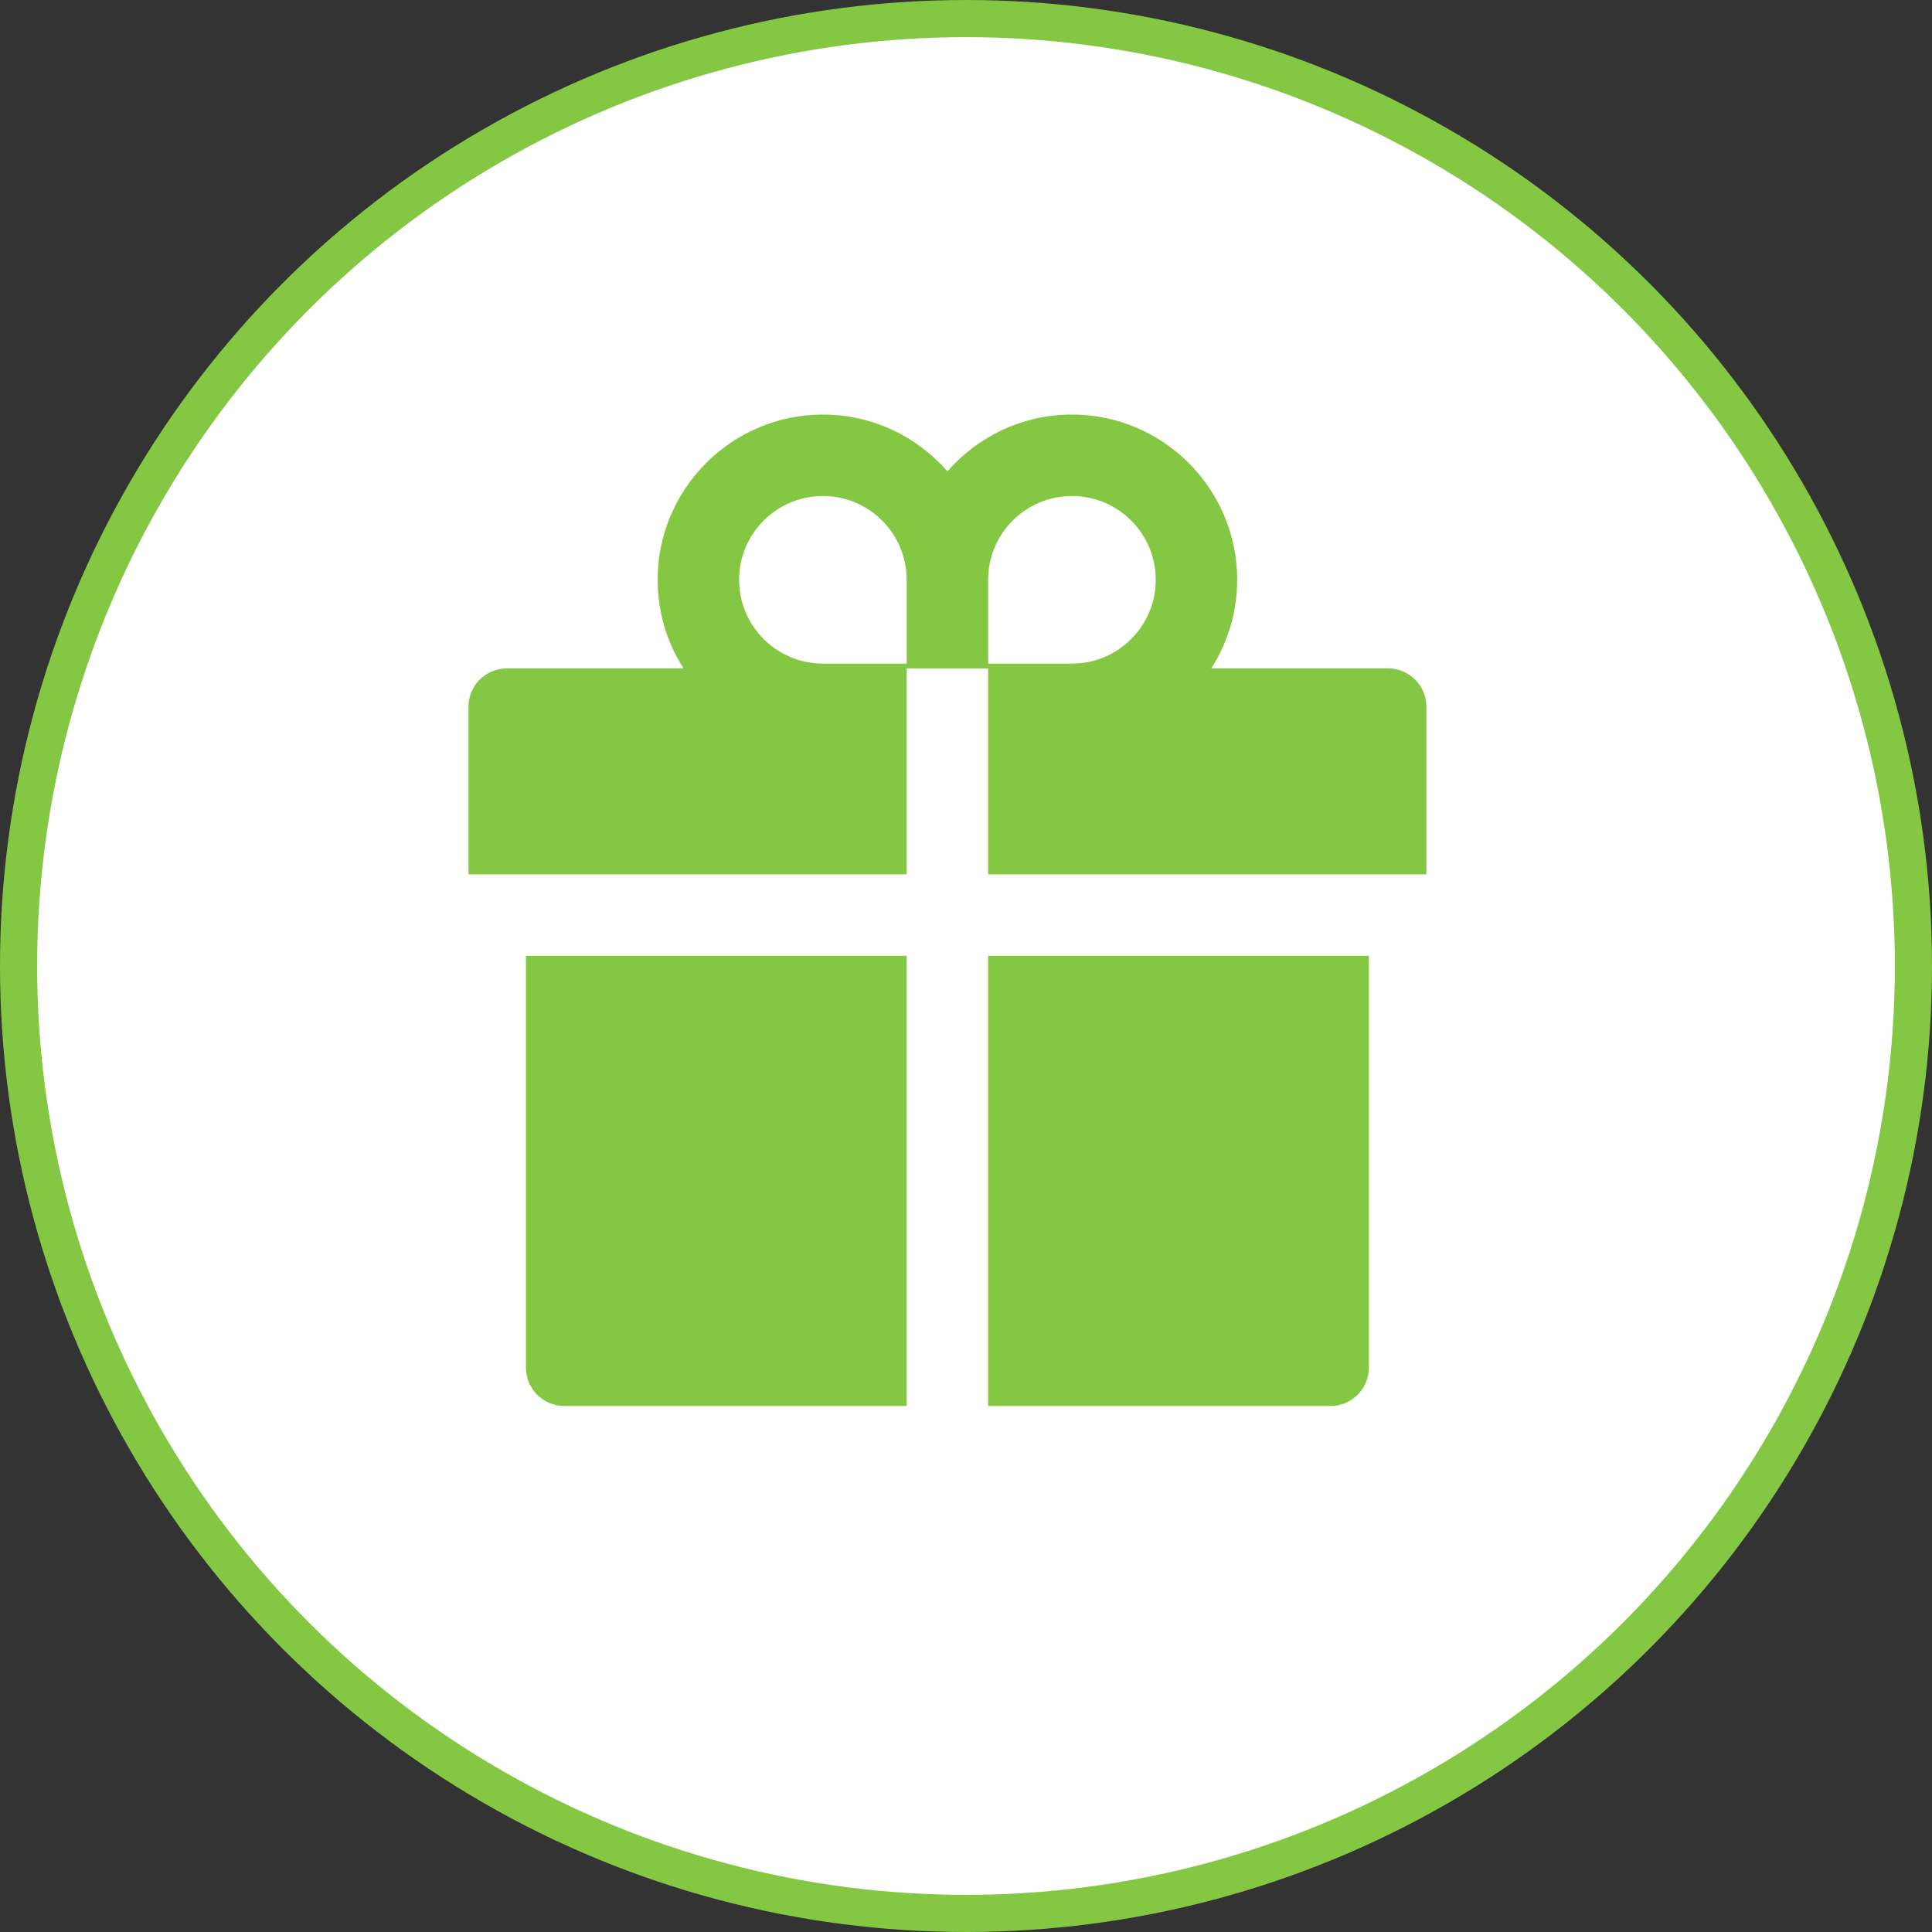
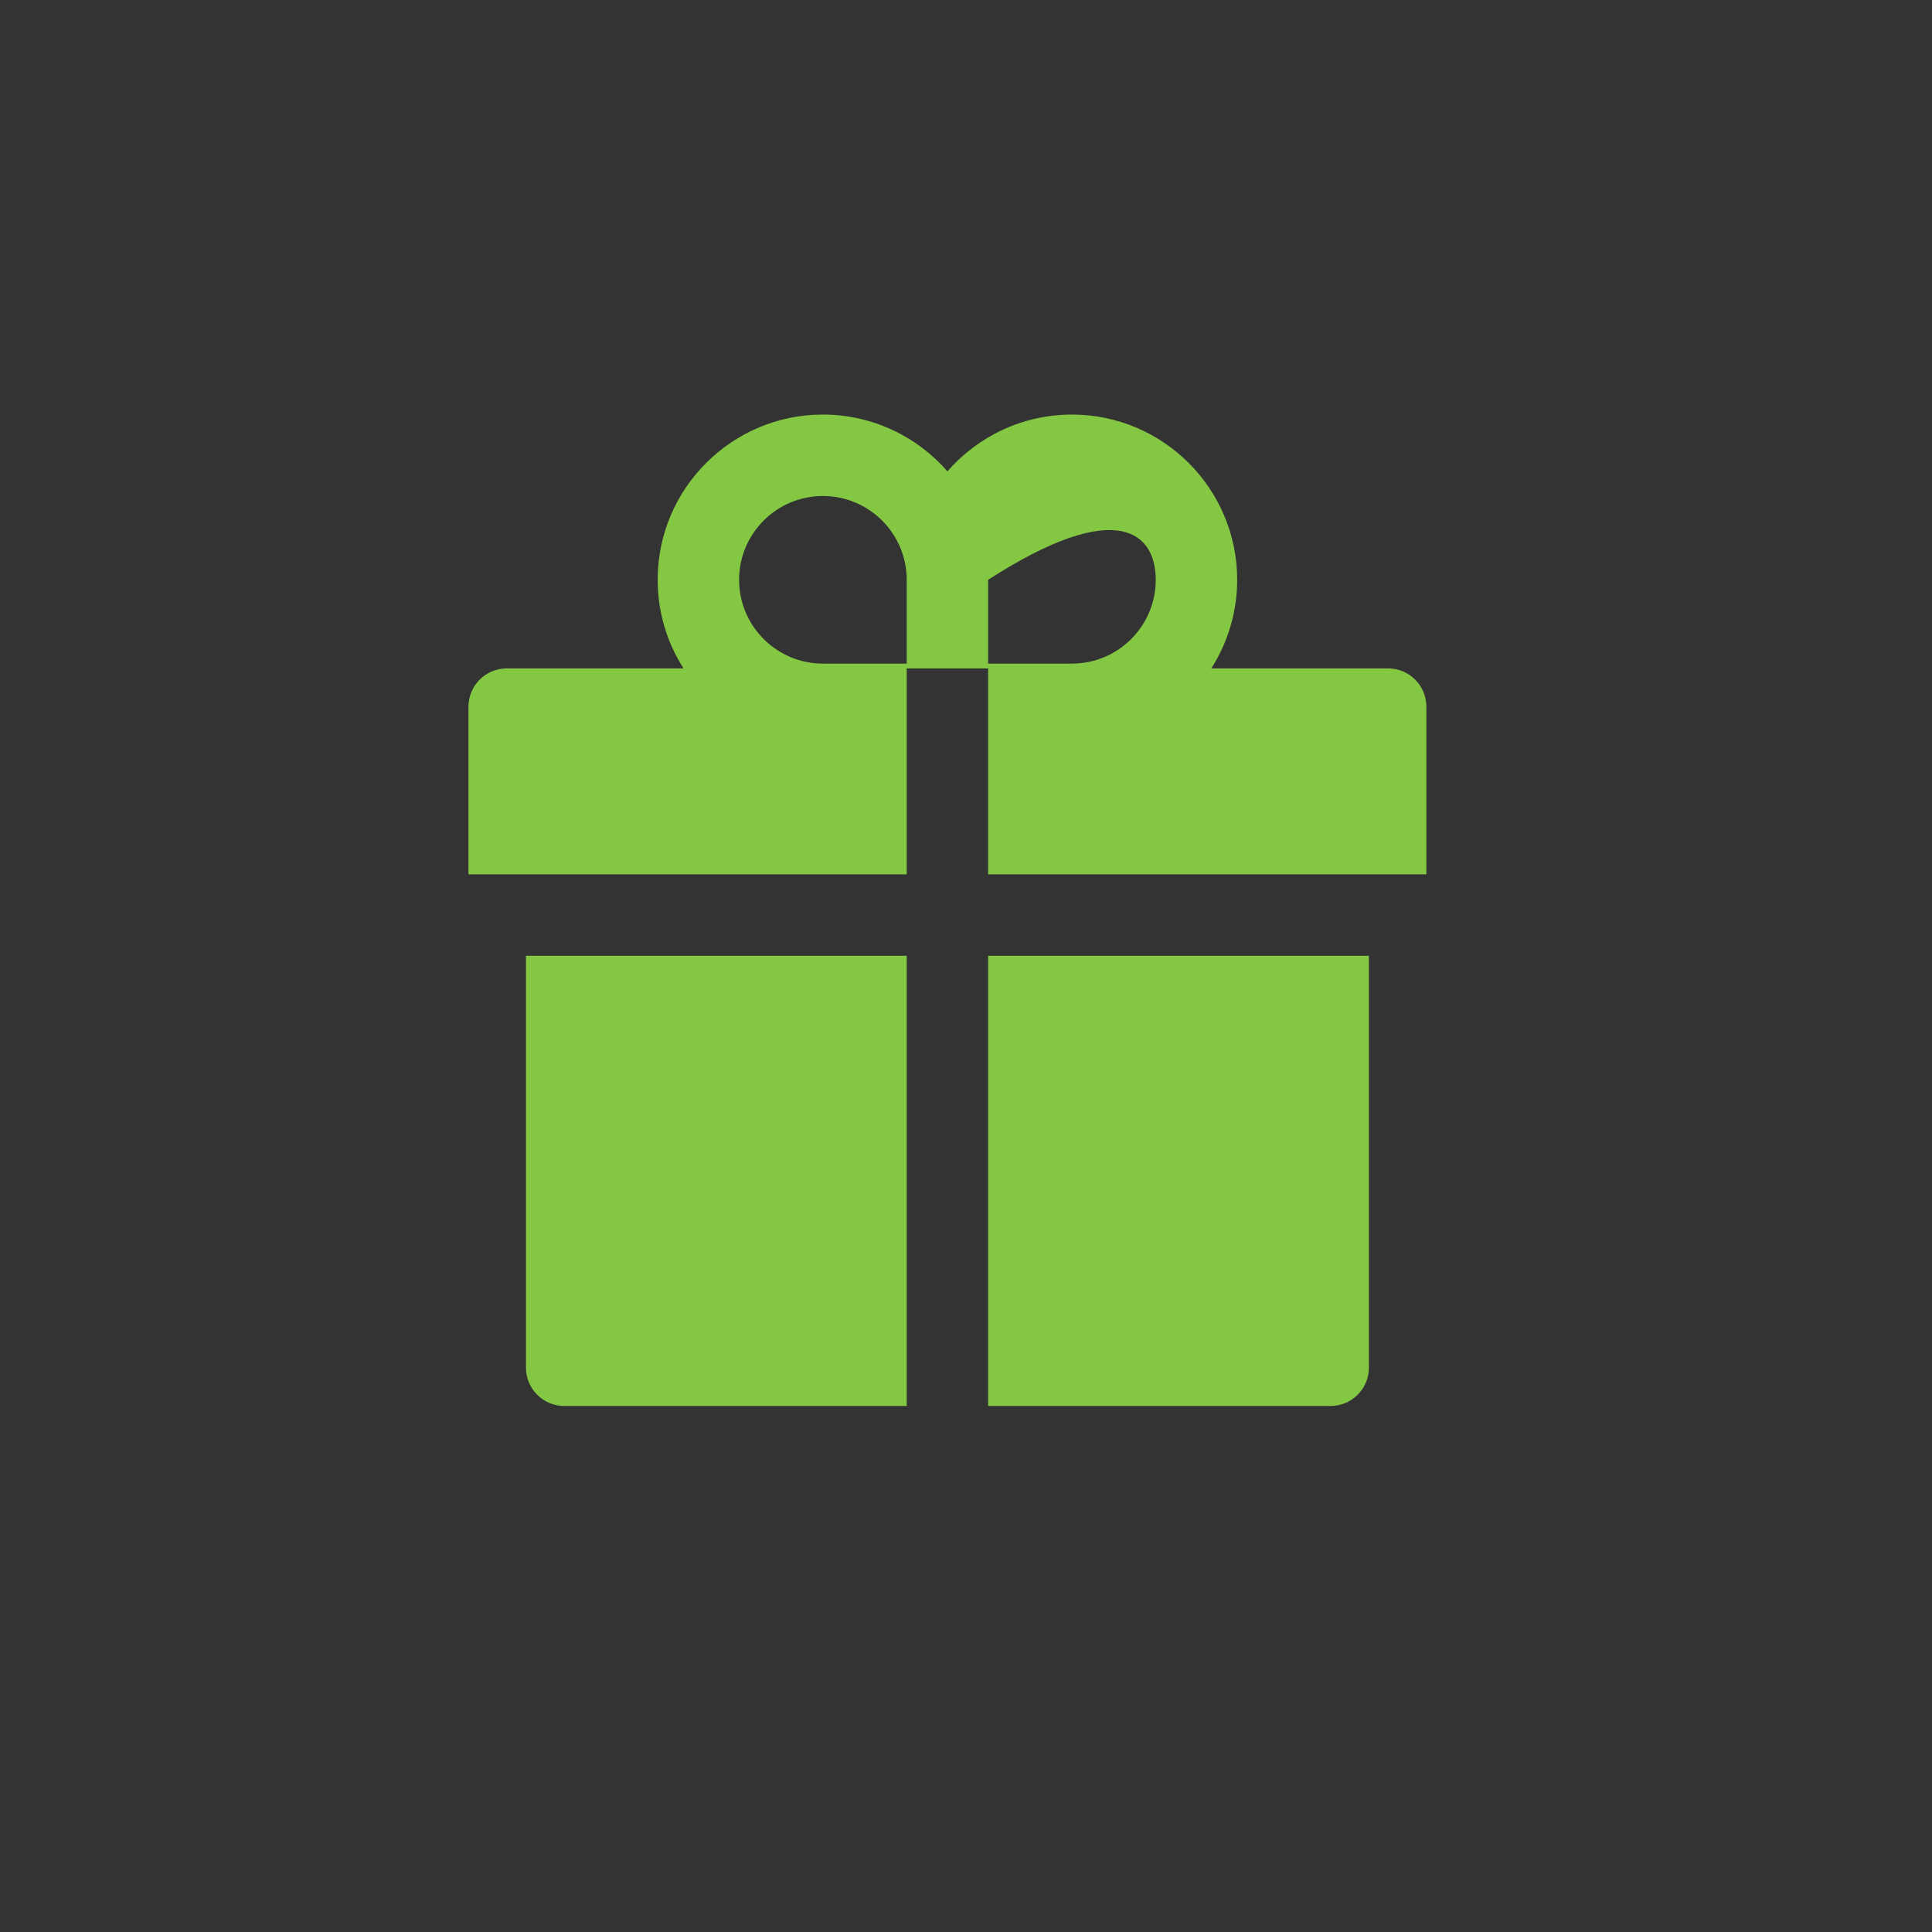
<svg xmlns="http://www.w3.org/2000/svg" width="52" height="52" viewBox="0 0 52 52" fill="none">
  <rect x="0" y="0" width="52" height="52" fill="#333333" stroke="none" />
-   <circle cx="26" cy="26" r="25.5" fill="white" stroke="#84C743" />
-   <path d="M14.156 36.81C14.156 37.381 14.617 37.842 15.188 37.842H24.404V25.725H14.156V36.81ZM26.596 37.842H35.812C36.383 37.842 36.844 37.381 36.844 36.81V25.725H26.596V37.842ZM37.359 17.99H32.603C33.041 17.301 33.299 16.482 33.299 15.605C33.299 13.153 31.304 11.158 28.852 11.158C27.517 11.158 26.315 11.751 25.5 12.686C24.685 11.751 23.483 11.158 22.148 11.158C19.696 11.158 17.701 13.153 17.701 15.605C17.701 16.482 17.956 17.301 18.397 17.99H13.641C13.07 17.99 12.609 18.451 12.609 19.021V23.533H24.404V17.99H26.596V23.533H38.391V19.021C38.391 18.451 37.93 17.99 37.359 17.99ZM24.404 17.861H22.148C20.904 17.861 19.893 16.849 19.893 15.605C19.893 14.361 20.904 13.35 22.148 13.35C23.392 13.35 24.404 14.361 24.404 15.605V17.861ZM28.852 17.861H26.596V15.605C26.596 14.361 27.608 13.35 28.852 13.35C30.096 13.35 31.107 14.361 31.107 15.605C31.107 16.849 30.096 17.861 28.852 17.861Z" fill="#84C743" />
+   <path d="M14.156 36.81C14.156 37.381 14.617 37.842 15.188 37.842H24.404V25.725H14.156V36.81ZM26.596 37.842H35.812C36.383 37.842 36.844 37.381 36.844 36.81V25.725H26.596V37.842ZM37.359 17.99H32.603C33.041 17.301 33.299 16.482 33.299 15.605C33.299 13.153 31.304 11.158 28.852 11.158C27.517 11.158 26.315 11.751 25.5 12.686C24.685 11.751 23.483 11.158 22.148 11.158C19.696 11.158 17.701 13.153 17.701 15.605C17.701 16.482 17.956 17.301 18.397 17.99H13.641C13.07 17.99 12.609 18.451 12.609 19.021V23.533H24.404V17.99H26.596V23.533H38.391V19.021C38.391 18.451 37.93 17.99 37.359 17.99ZM24.404 17.861H22.148C20.904 17.861 19.893 16.849 19.893 15.605C19.893 14.361 20.904 13.35 22.148 13.35C23.392 13.35 24.404 14.361 24.404 15.605V17.861ZM28.852 17.861H26.596V15.605C30.096 13.35 31.107 14.361 31.107 15.605C31.107 16.849 30.096 17.861 28.852 17.861Z" fill="#84C743" />
</svg>